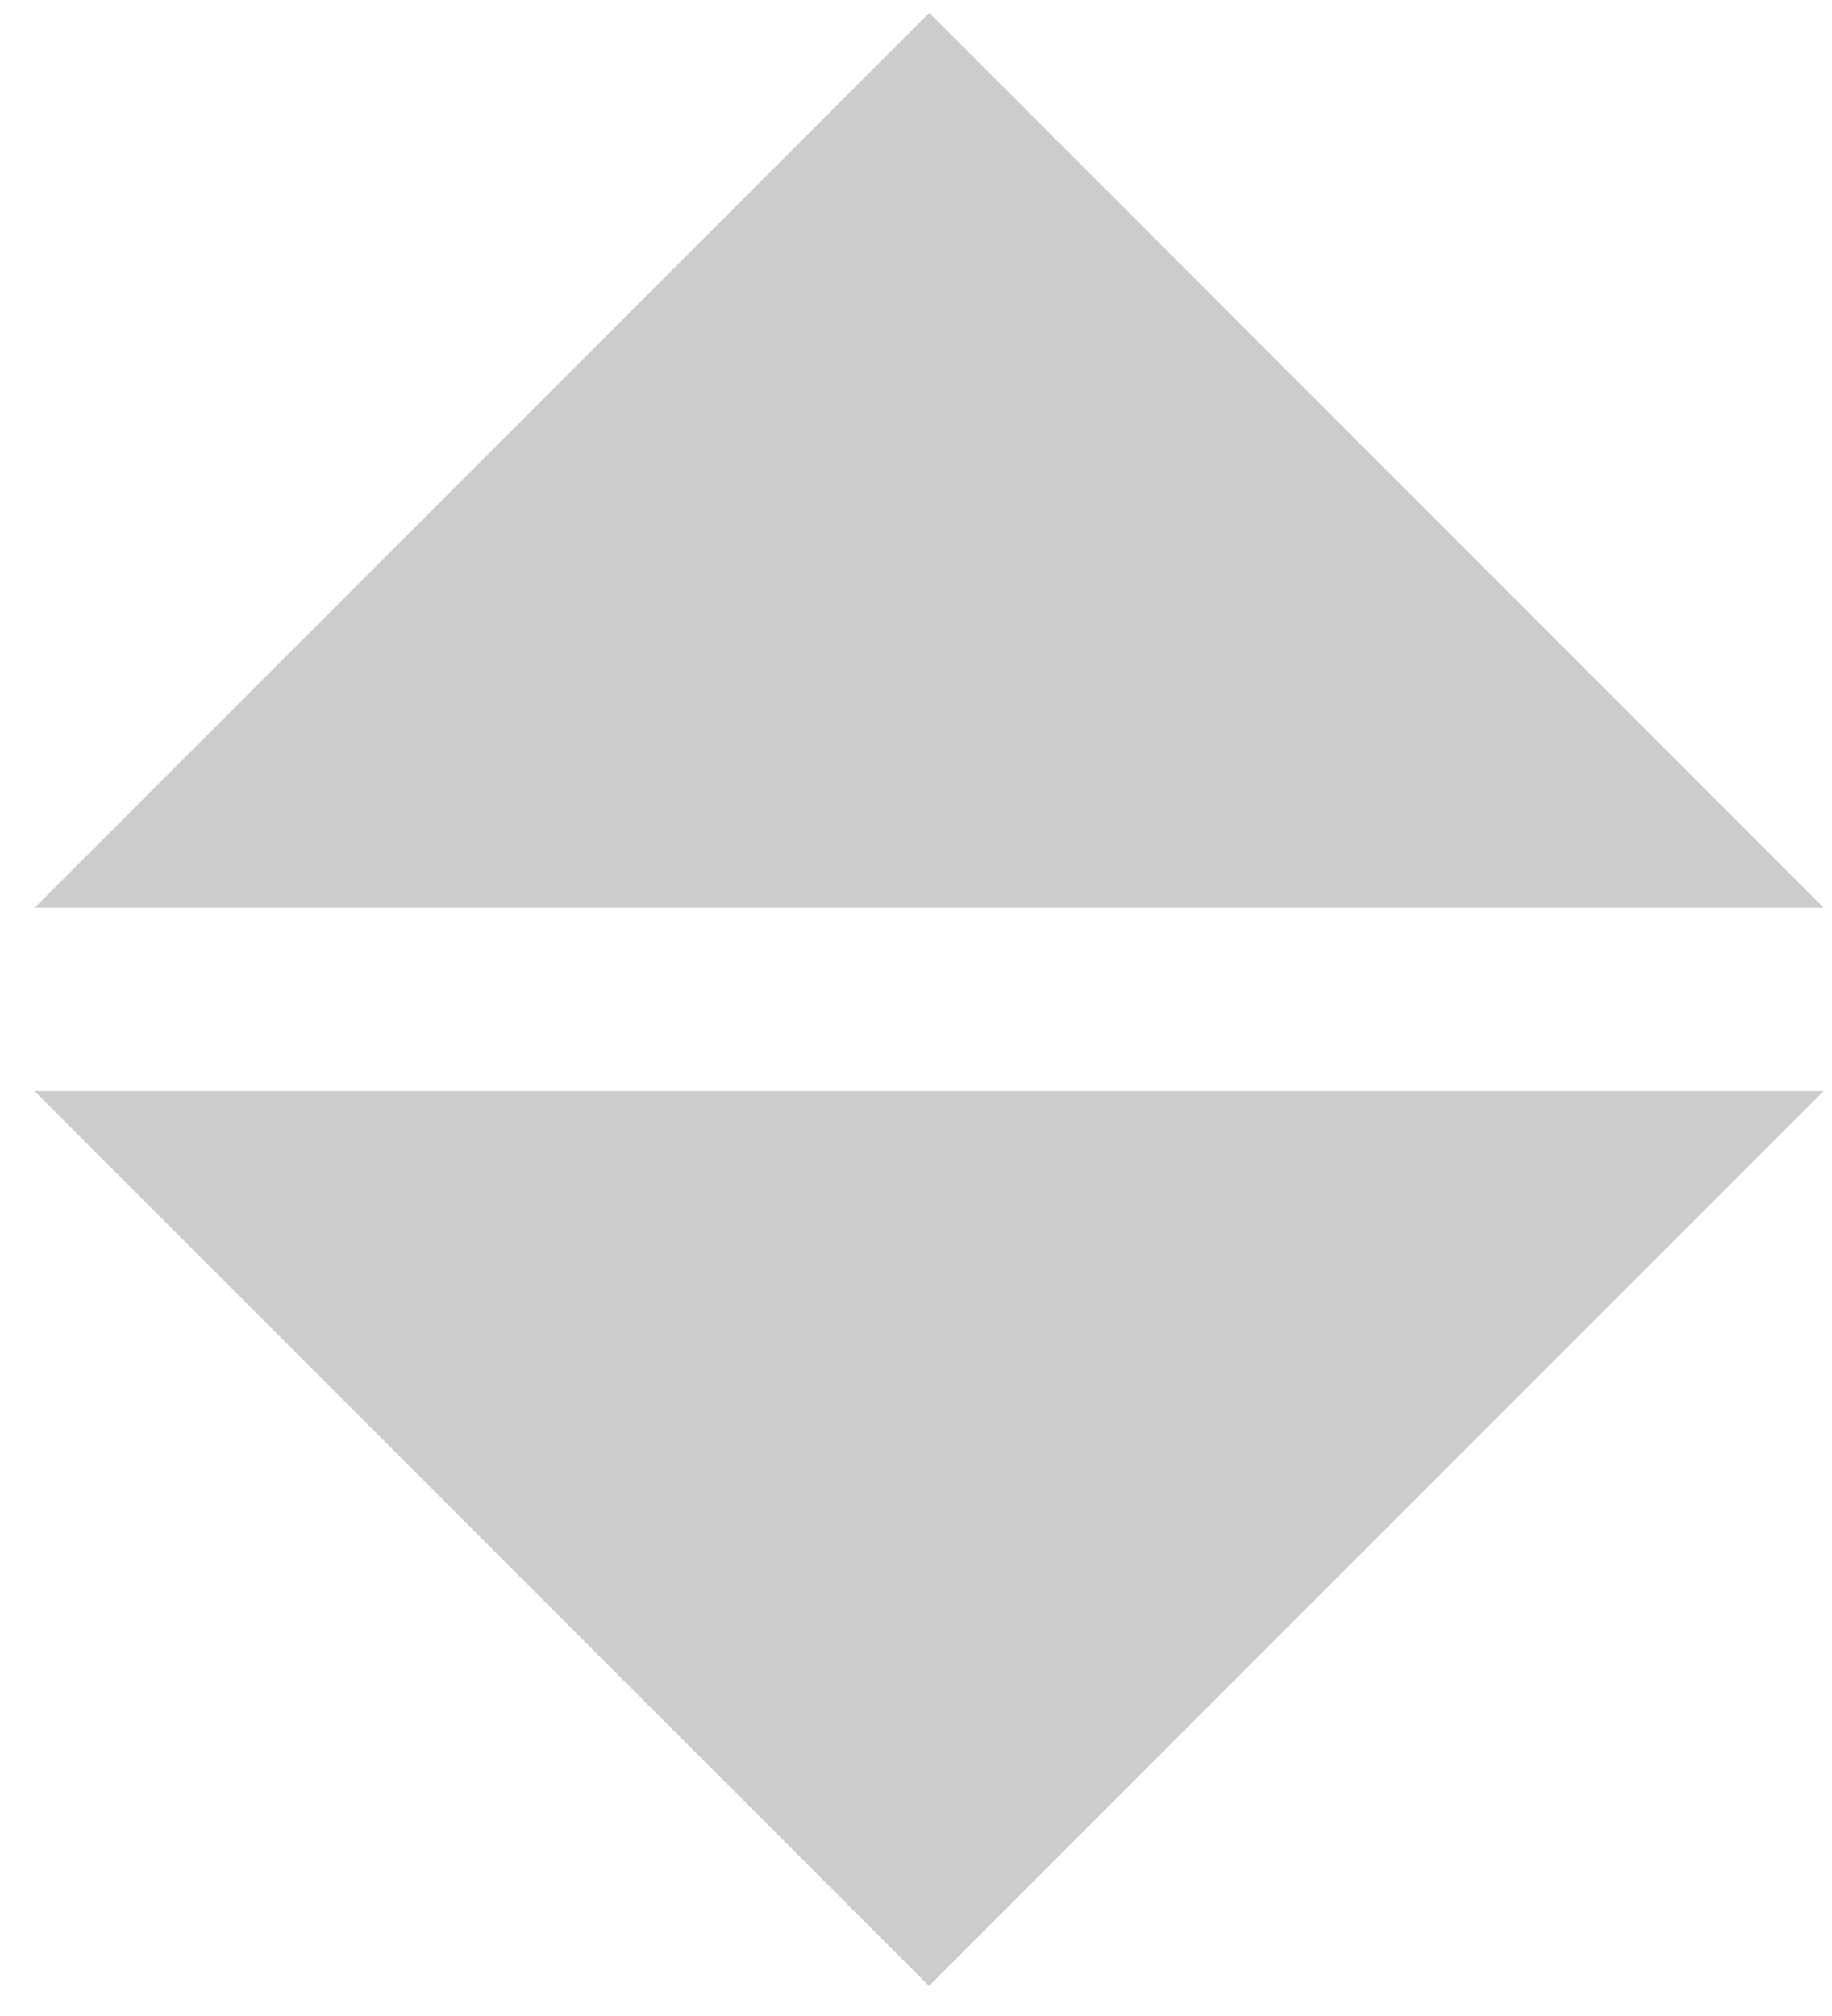
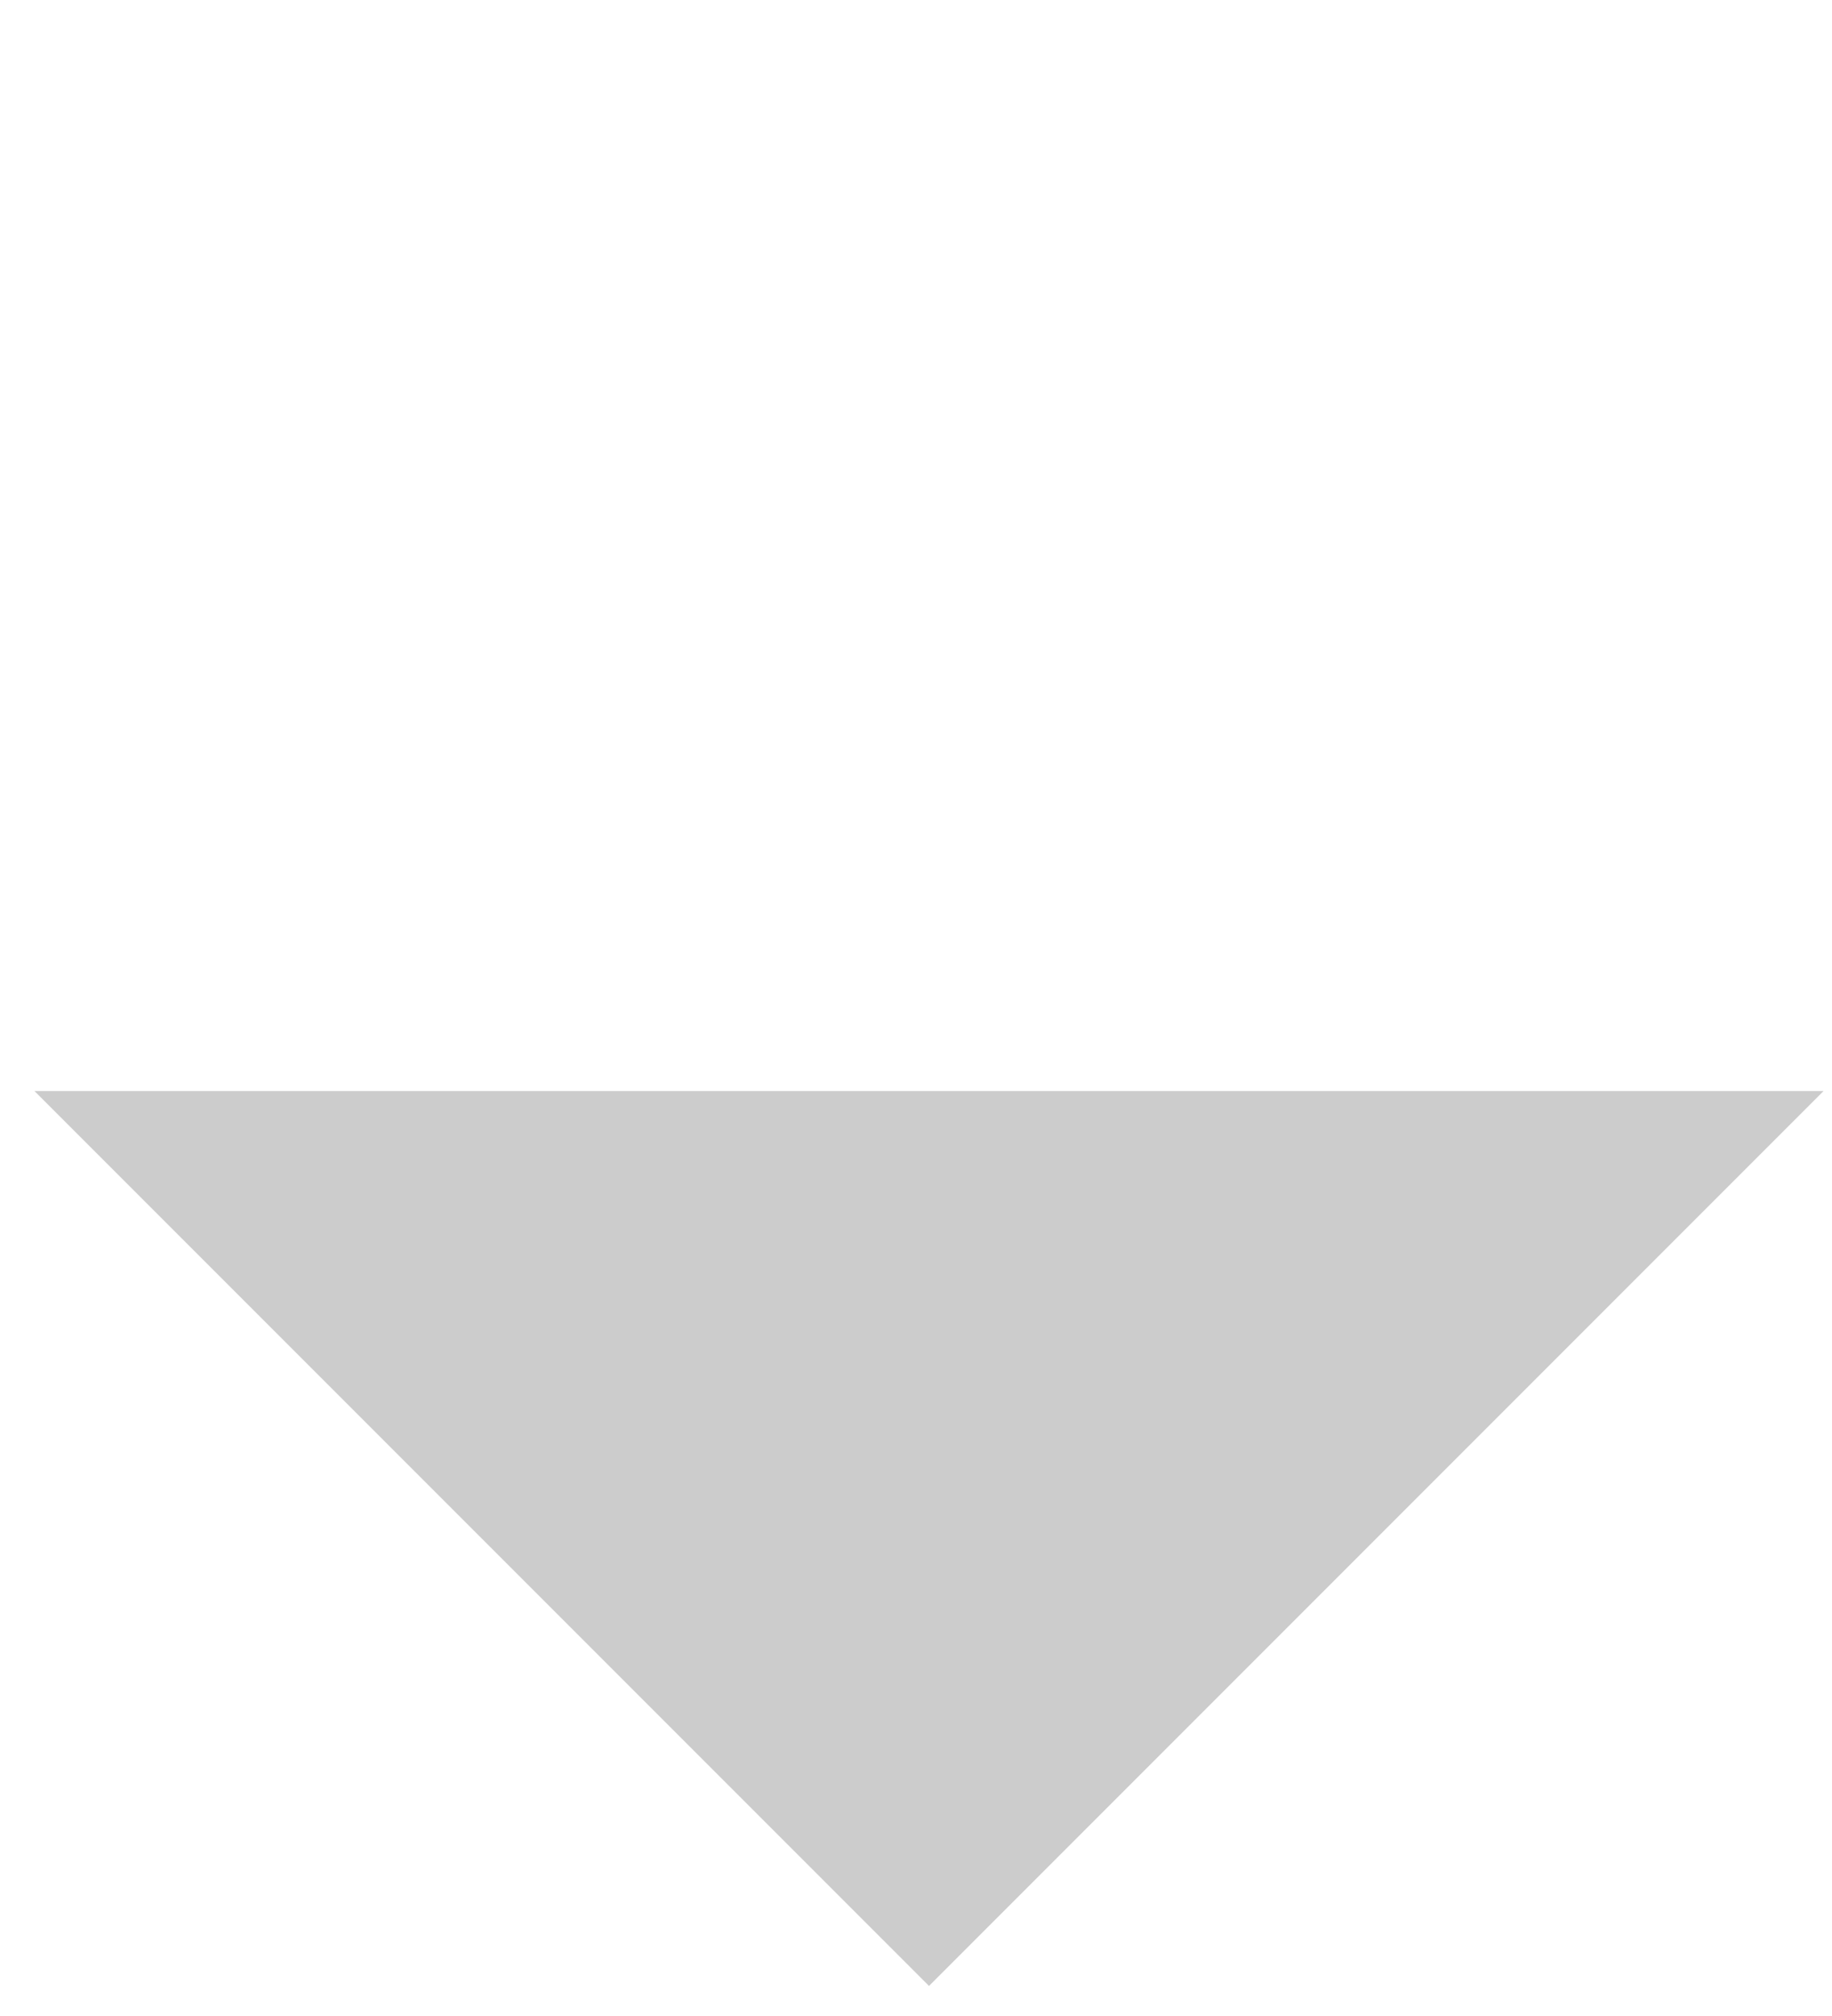
<svg xmlns="http://www.w3.org/2000/svg" version="1.1" id="Layer_2" x="0px" y="0px" width="10px" height="11px" viewBox="0 0 10 11" enable-background="new 0 0 10 11" xml:space="preserve">
  <polygon fill="#cccccc" points="0.188,5.953 9.954,5.953 5.071,10.836 " />
-   <polygon fill="#cccccc" points="9.955,4.953 0.189,4.953 5.072,0.07 " />
</svg>